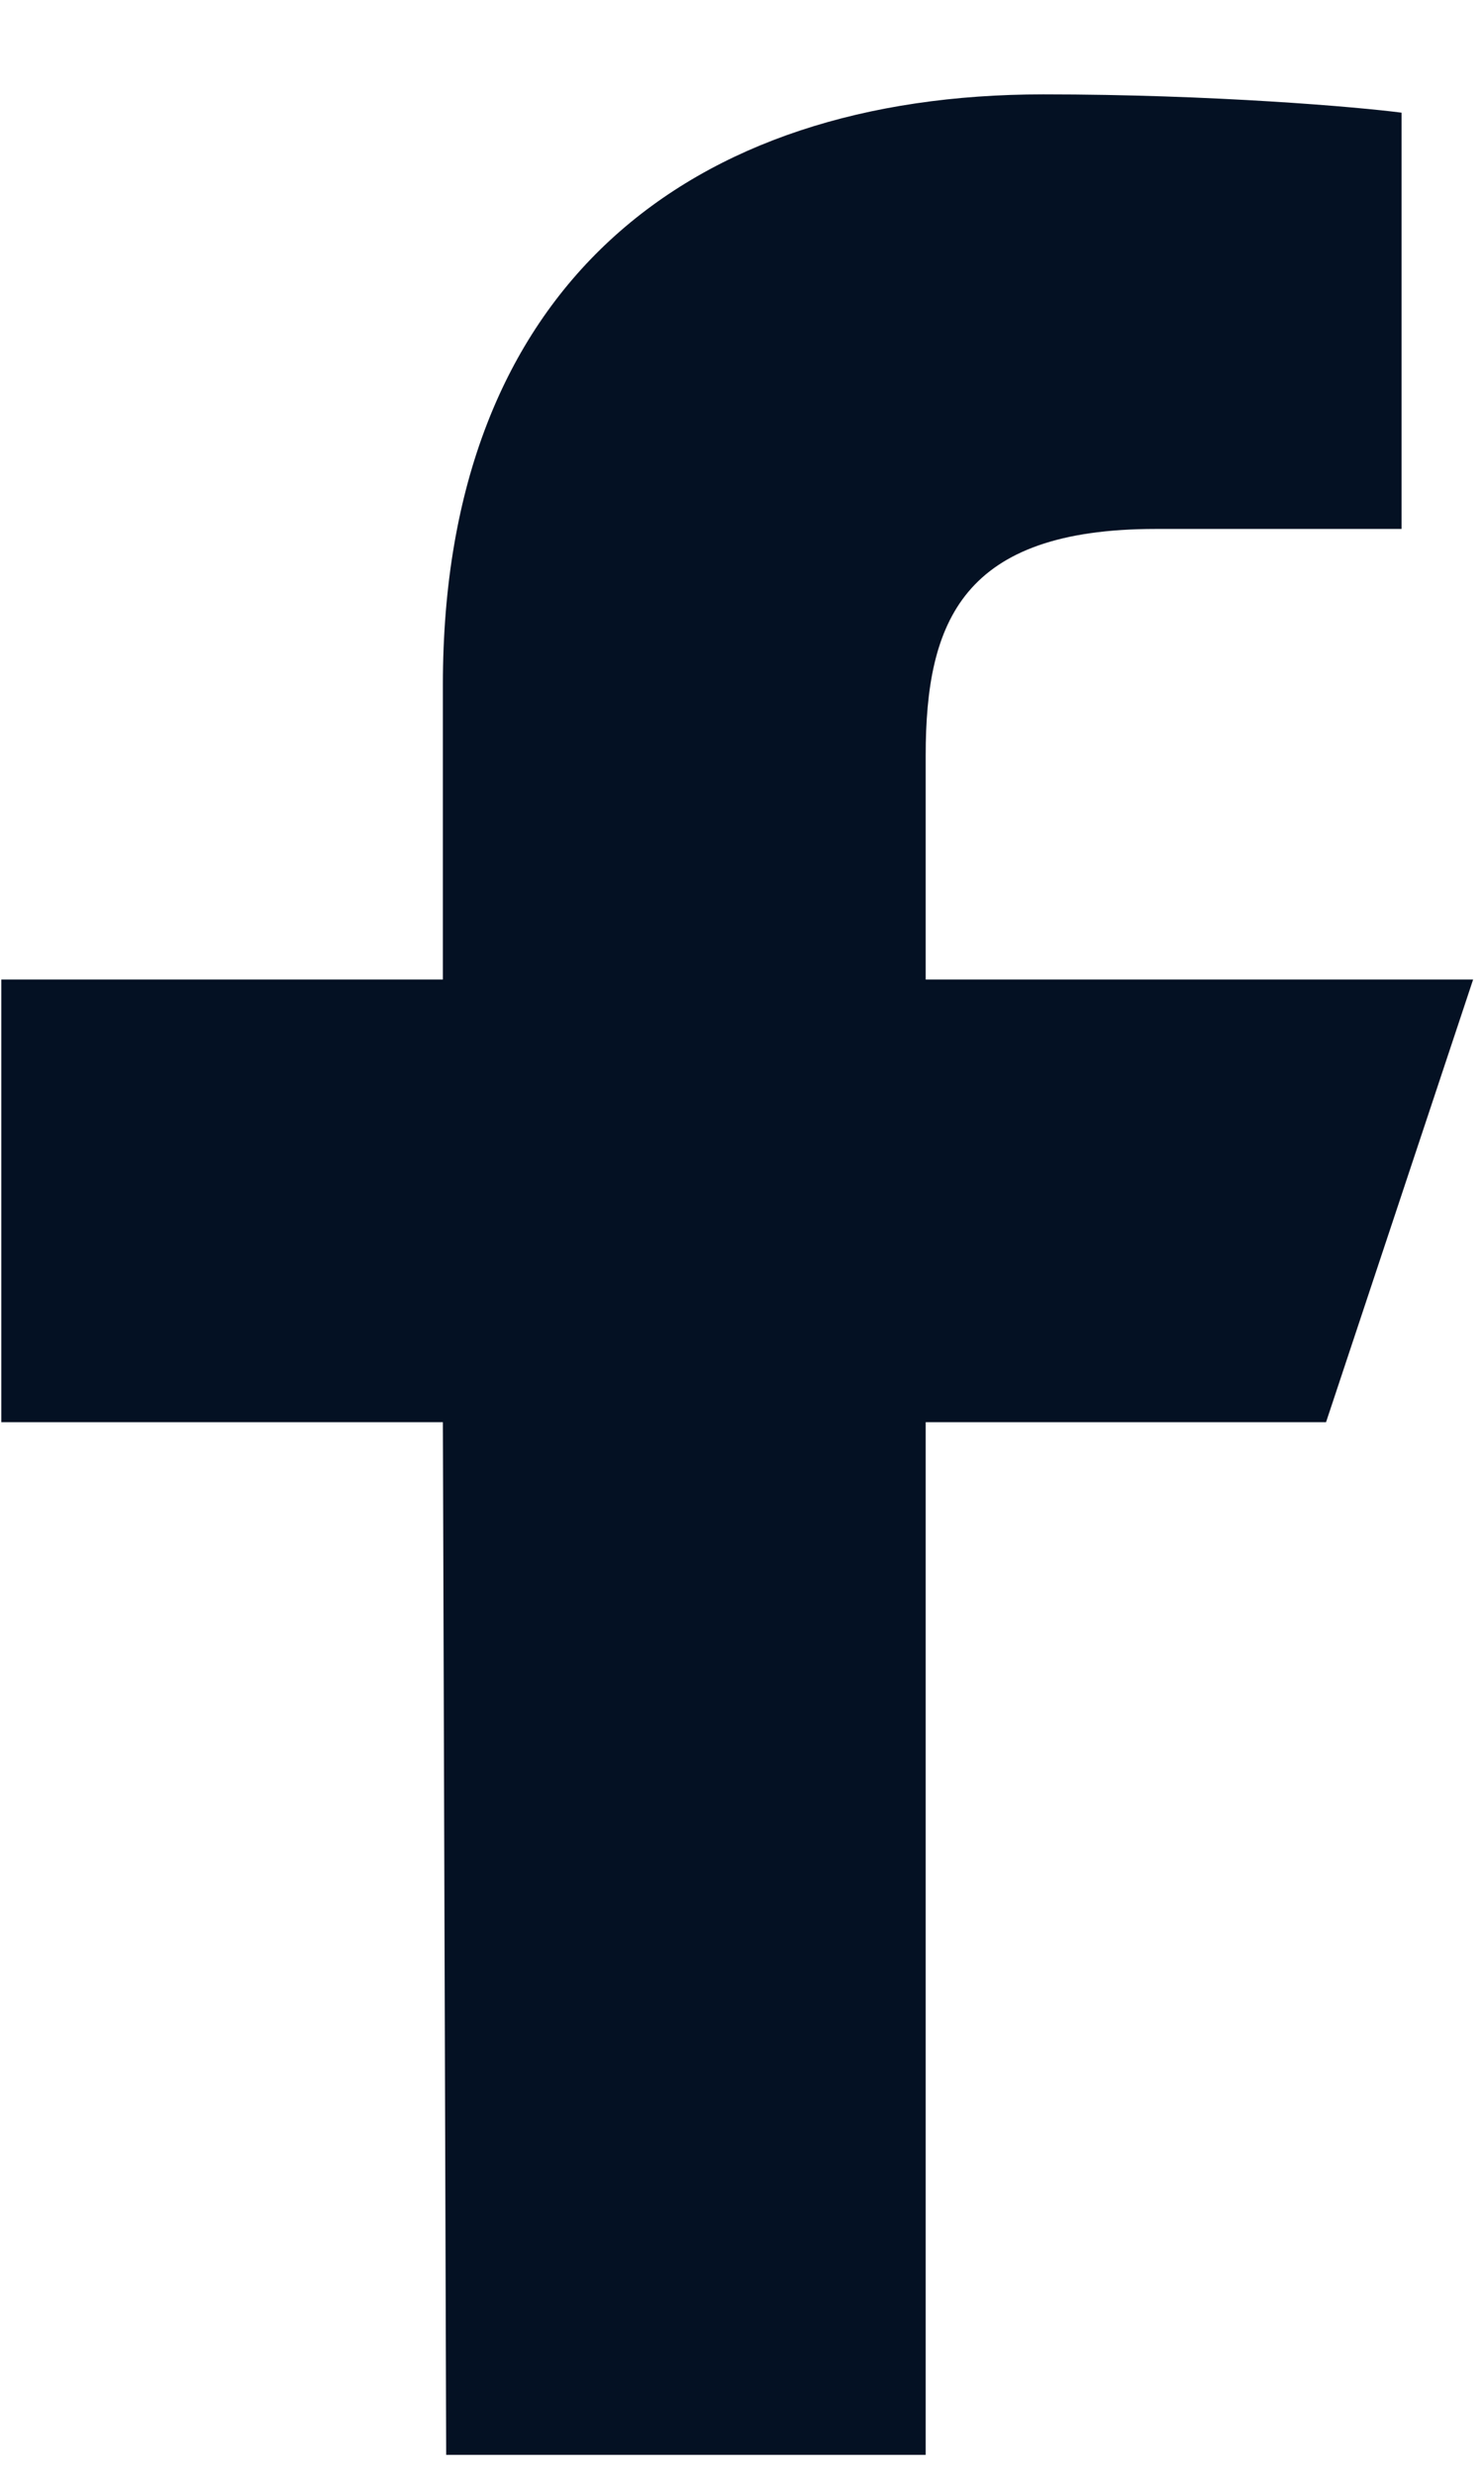
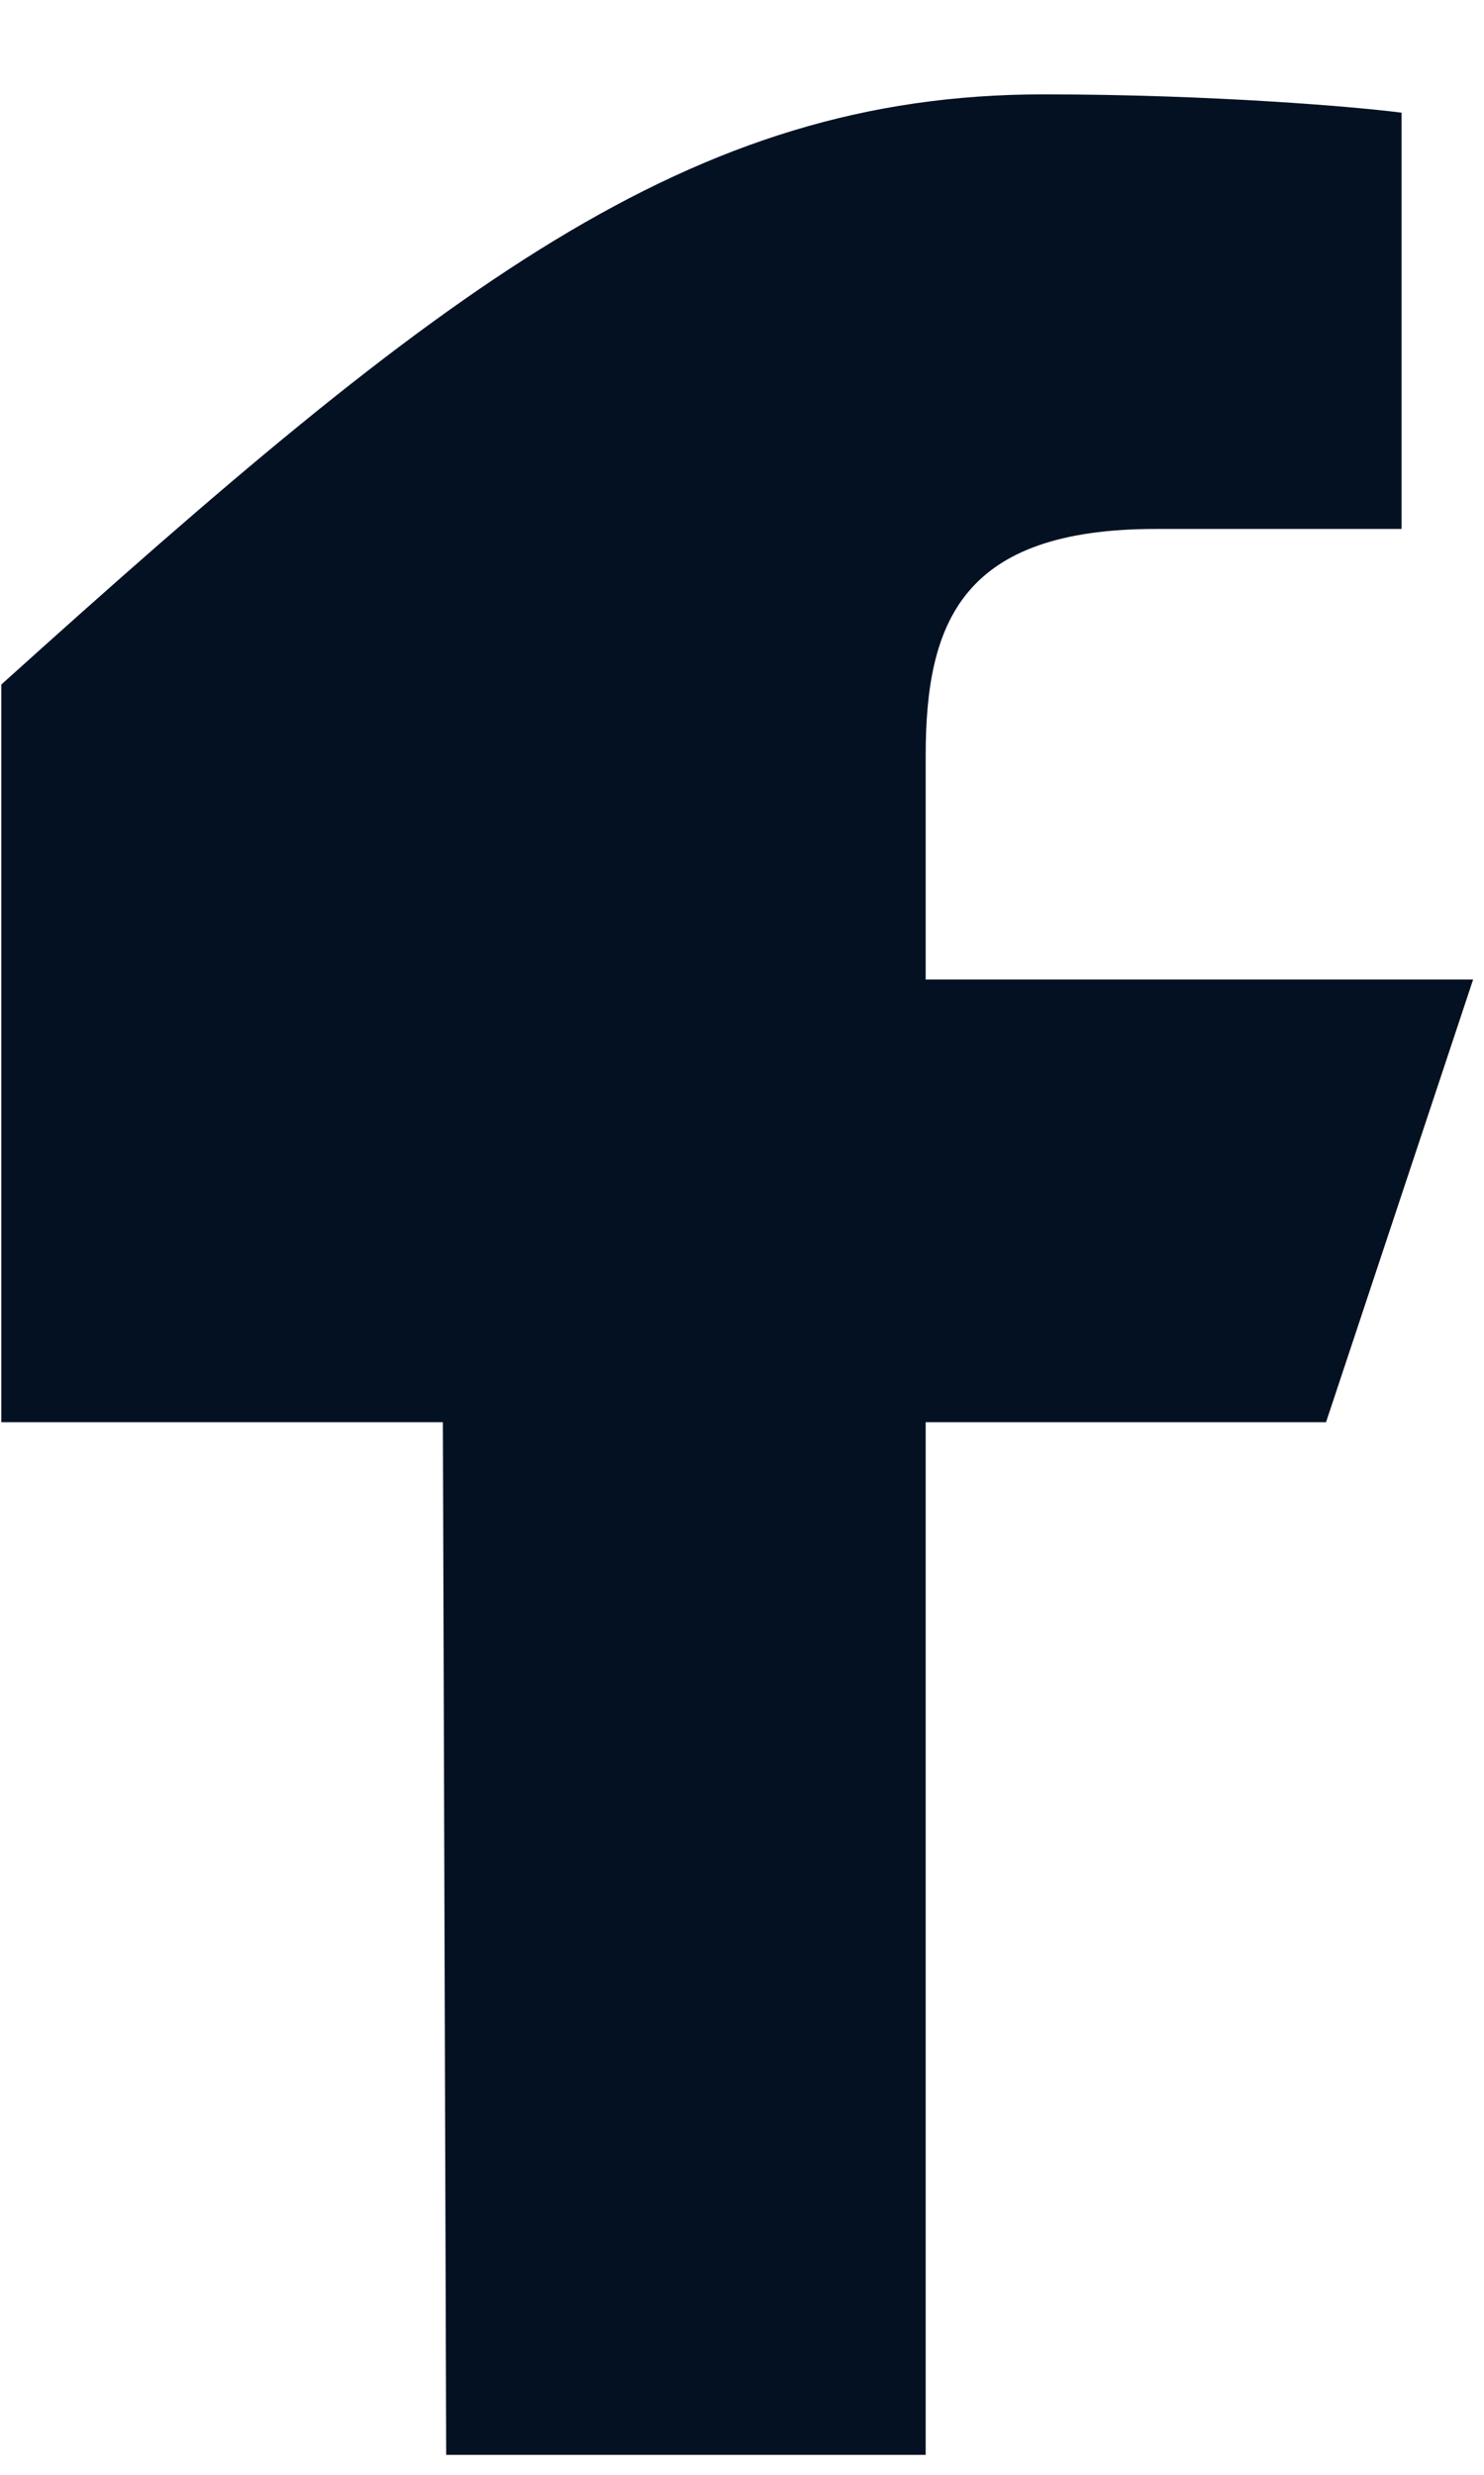
<svg xmlns="http://www.w3.org/2000/svg" width="9" height="15" viewBox="0 0 9 15" fill="none">
-   <path d="M2.706 14.879L2.686 8.62H0.008V5.937H2.686V4.149C2.686 1.735 4.178 0.572 6.327 0.572C7.357 0.572 8.242 0.649 8.5 0.683V3.206L7.009 3.206C5.84 3.206 5.614 3.763 5.614 4.579V5.937H8.934L8.042 8.62H5.614V14.879H2.706Z" fill="#041123" />
+   <path d="M2.706 14.879L2.686 8.62H0.008V5.937V4.149C2.686 1.735 4.178 0.572 6.327 0.572C7.357 0.572 8.242 0.649 8.5 0.683V3.206L7.009 3.206C5.84 3.206 5.614 3.763 5.614 4.579V5.937H8.934L8.042 8.62H5.614V14.879H2.706Z" fill="#041123" />
</svg>